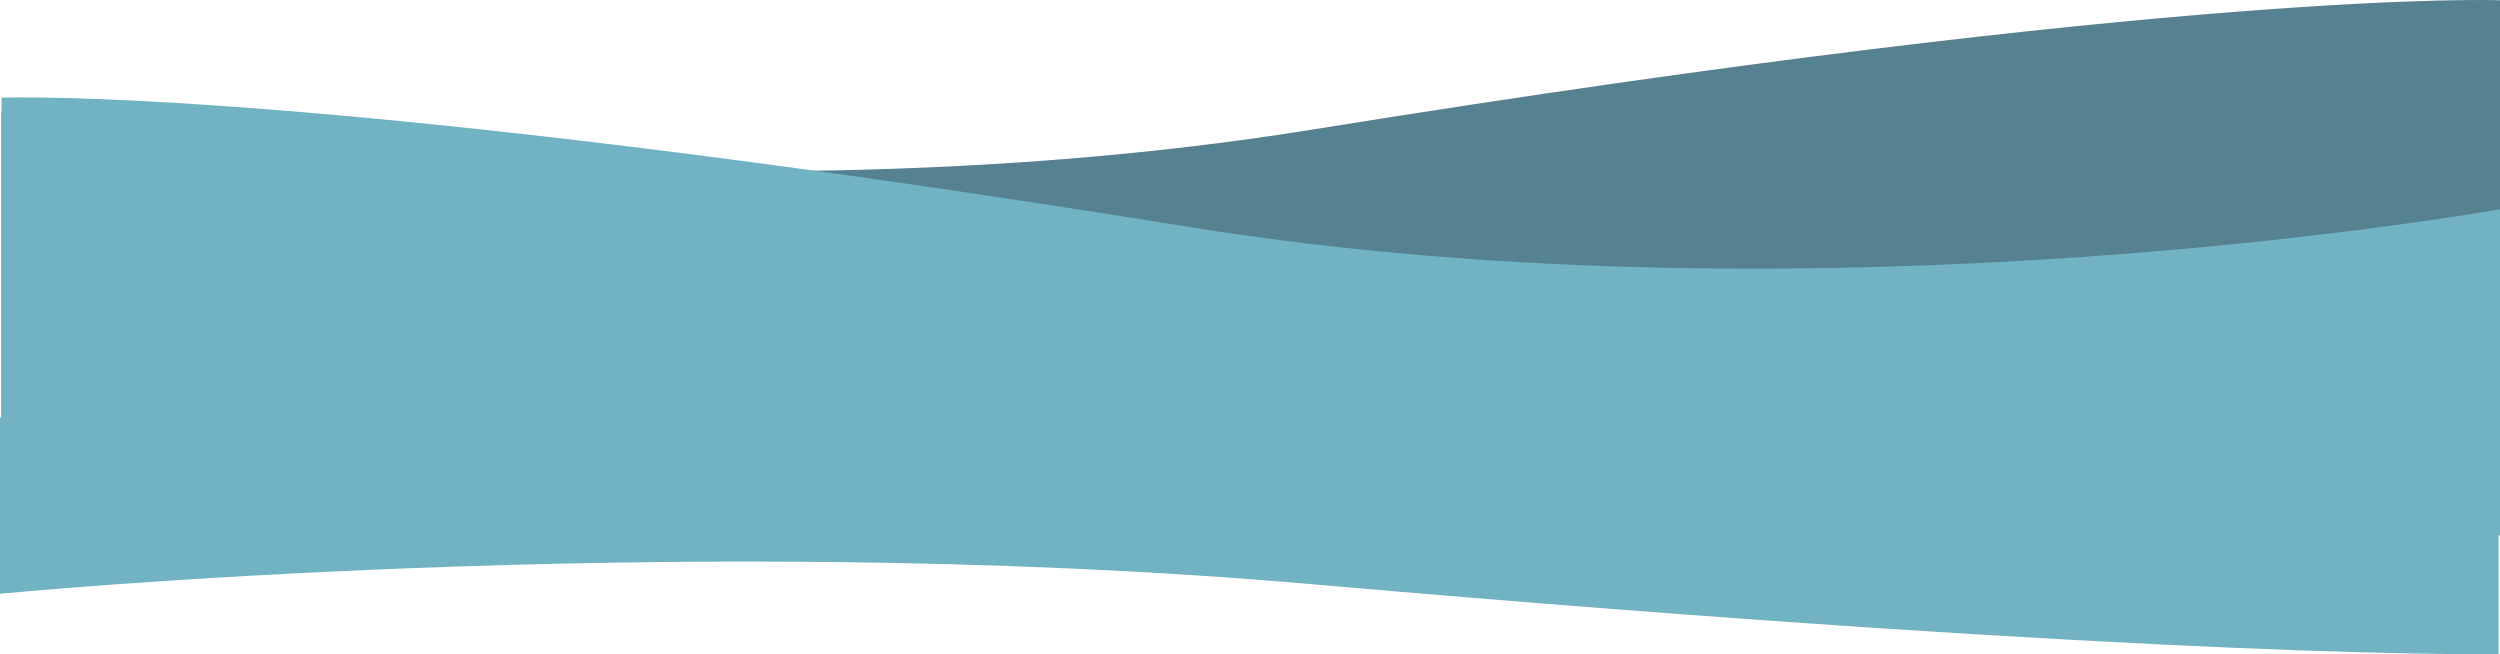
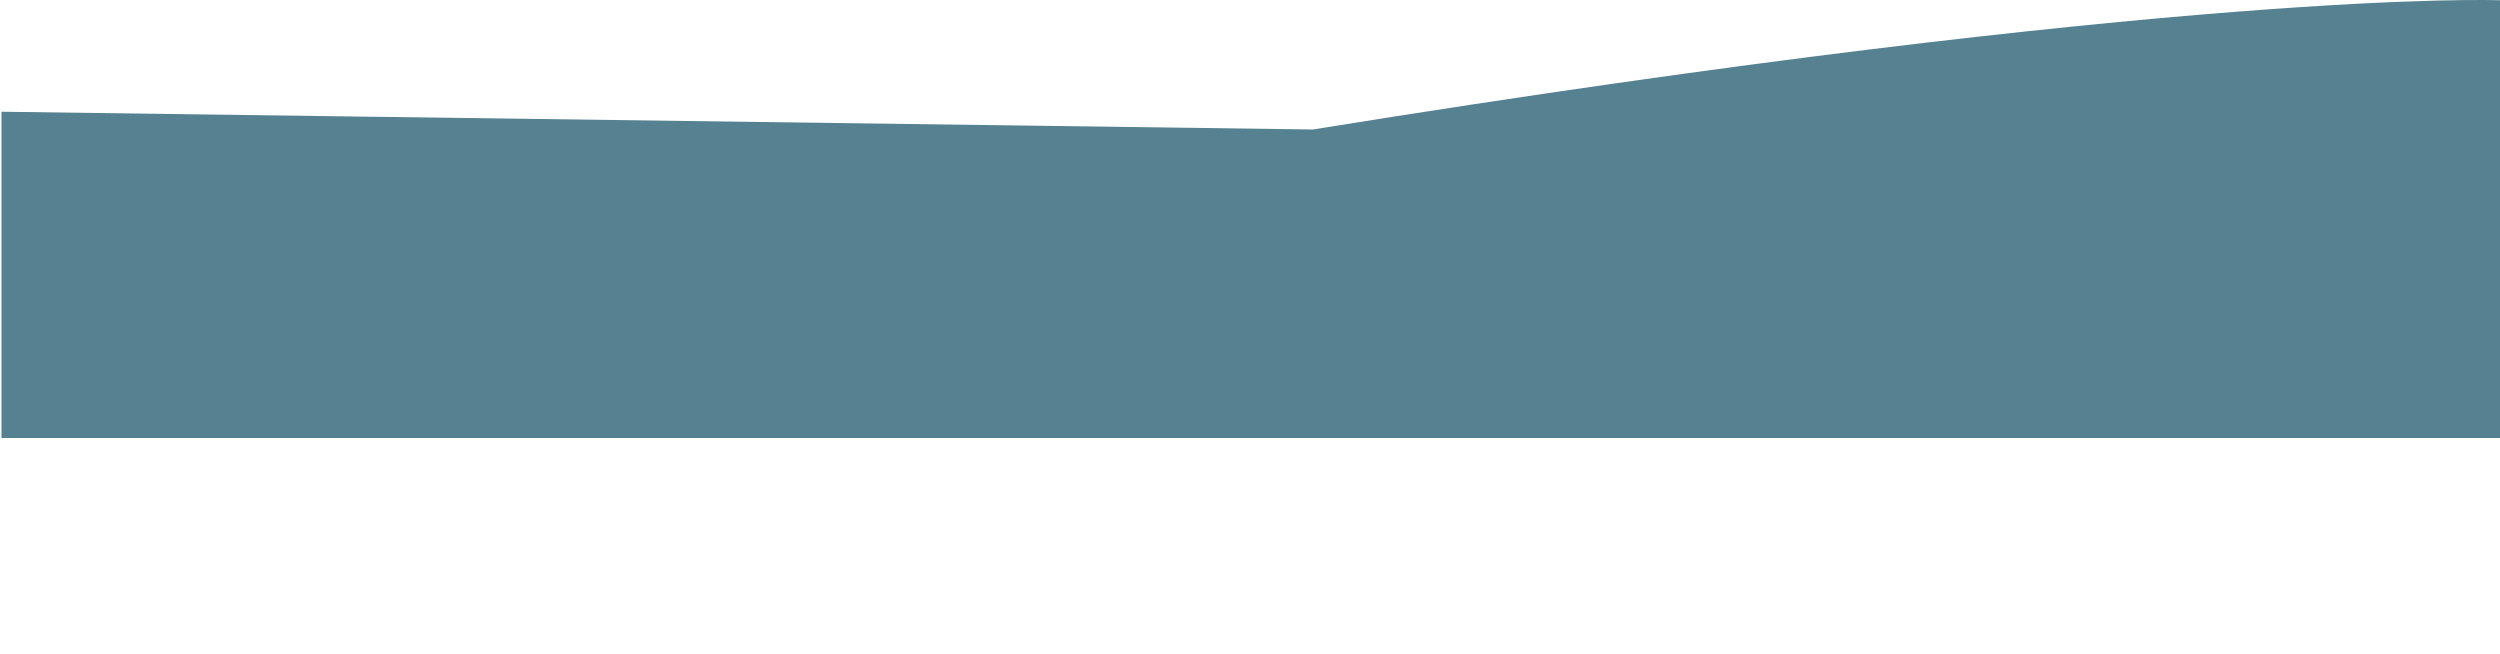
<svg xmlns="http://www.w3.org/2000/svg" id="Layer_2" data-name="Layer 2" viewBox="0 0 3388 886.56">
  <defs>
    <style>
      .cls-1 {
        fill: #558191;
      }

      .cls-2 {
        fill: #71b2c3;
      }
    </style>
  </defs>
  <g id="Layer_1-2" data-name="Layer 1">
-     <path class="cls-1" d="M2,151.41v442.16h3386V.37s-420.06-16.67-1608.85,175.12C910.77,315.58,2,151.41,2,151.41Z" />
-     <path class="cls-2" d="M3388,283.41v442.16H2V132.37s420.06-16.67,1608.85,175.12c868.38,140.09,1777.15-24.08,1777.15-24.08Z" />
-     <path class="cls-2" d="M0,804.68v-239.12h3386v320.8s-420.06,9.02-1608.85-94.7C908.77,715.9,0,804.68,0,804.68Z" />
+     <path class="cls-1" d="M2,151.41v442.16h3386V.37s-420.06-16.67-1608.85,175.12Z" />
  </g>
</svg>